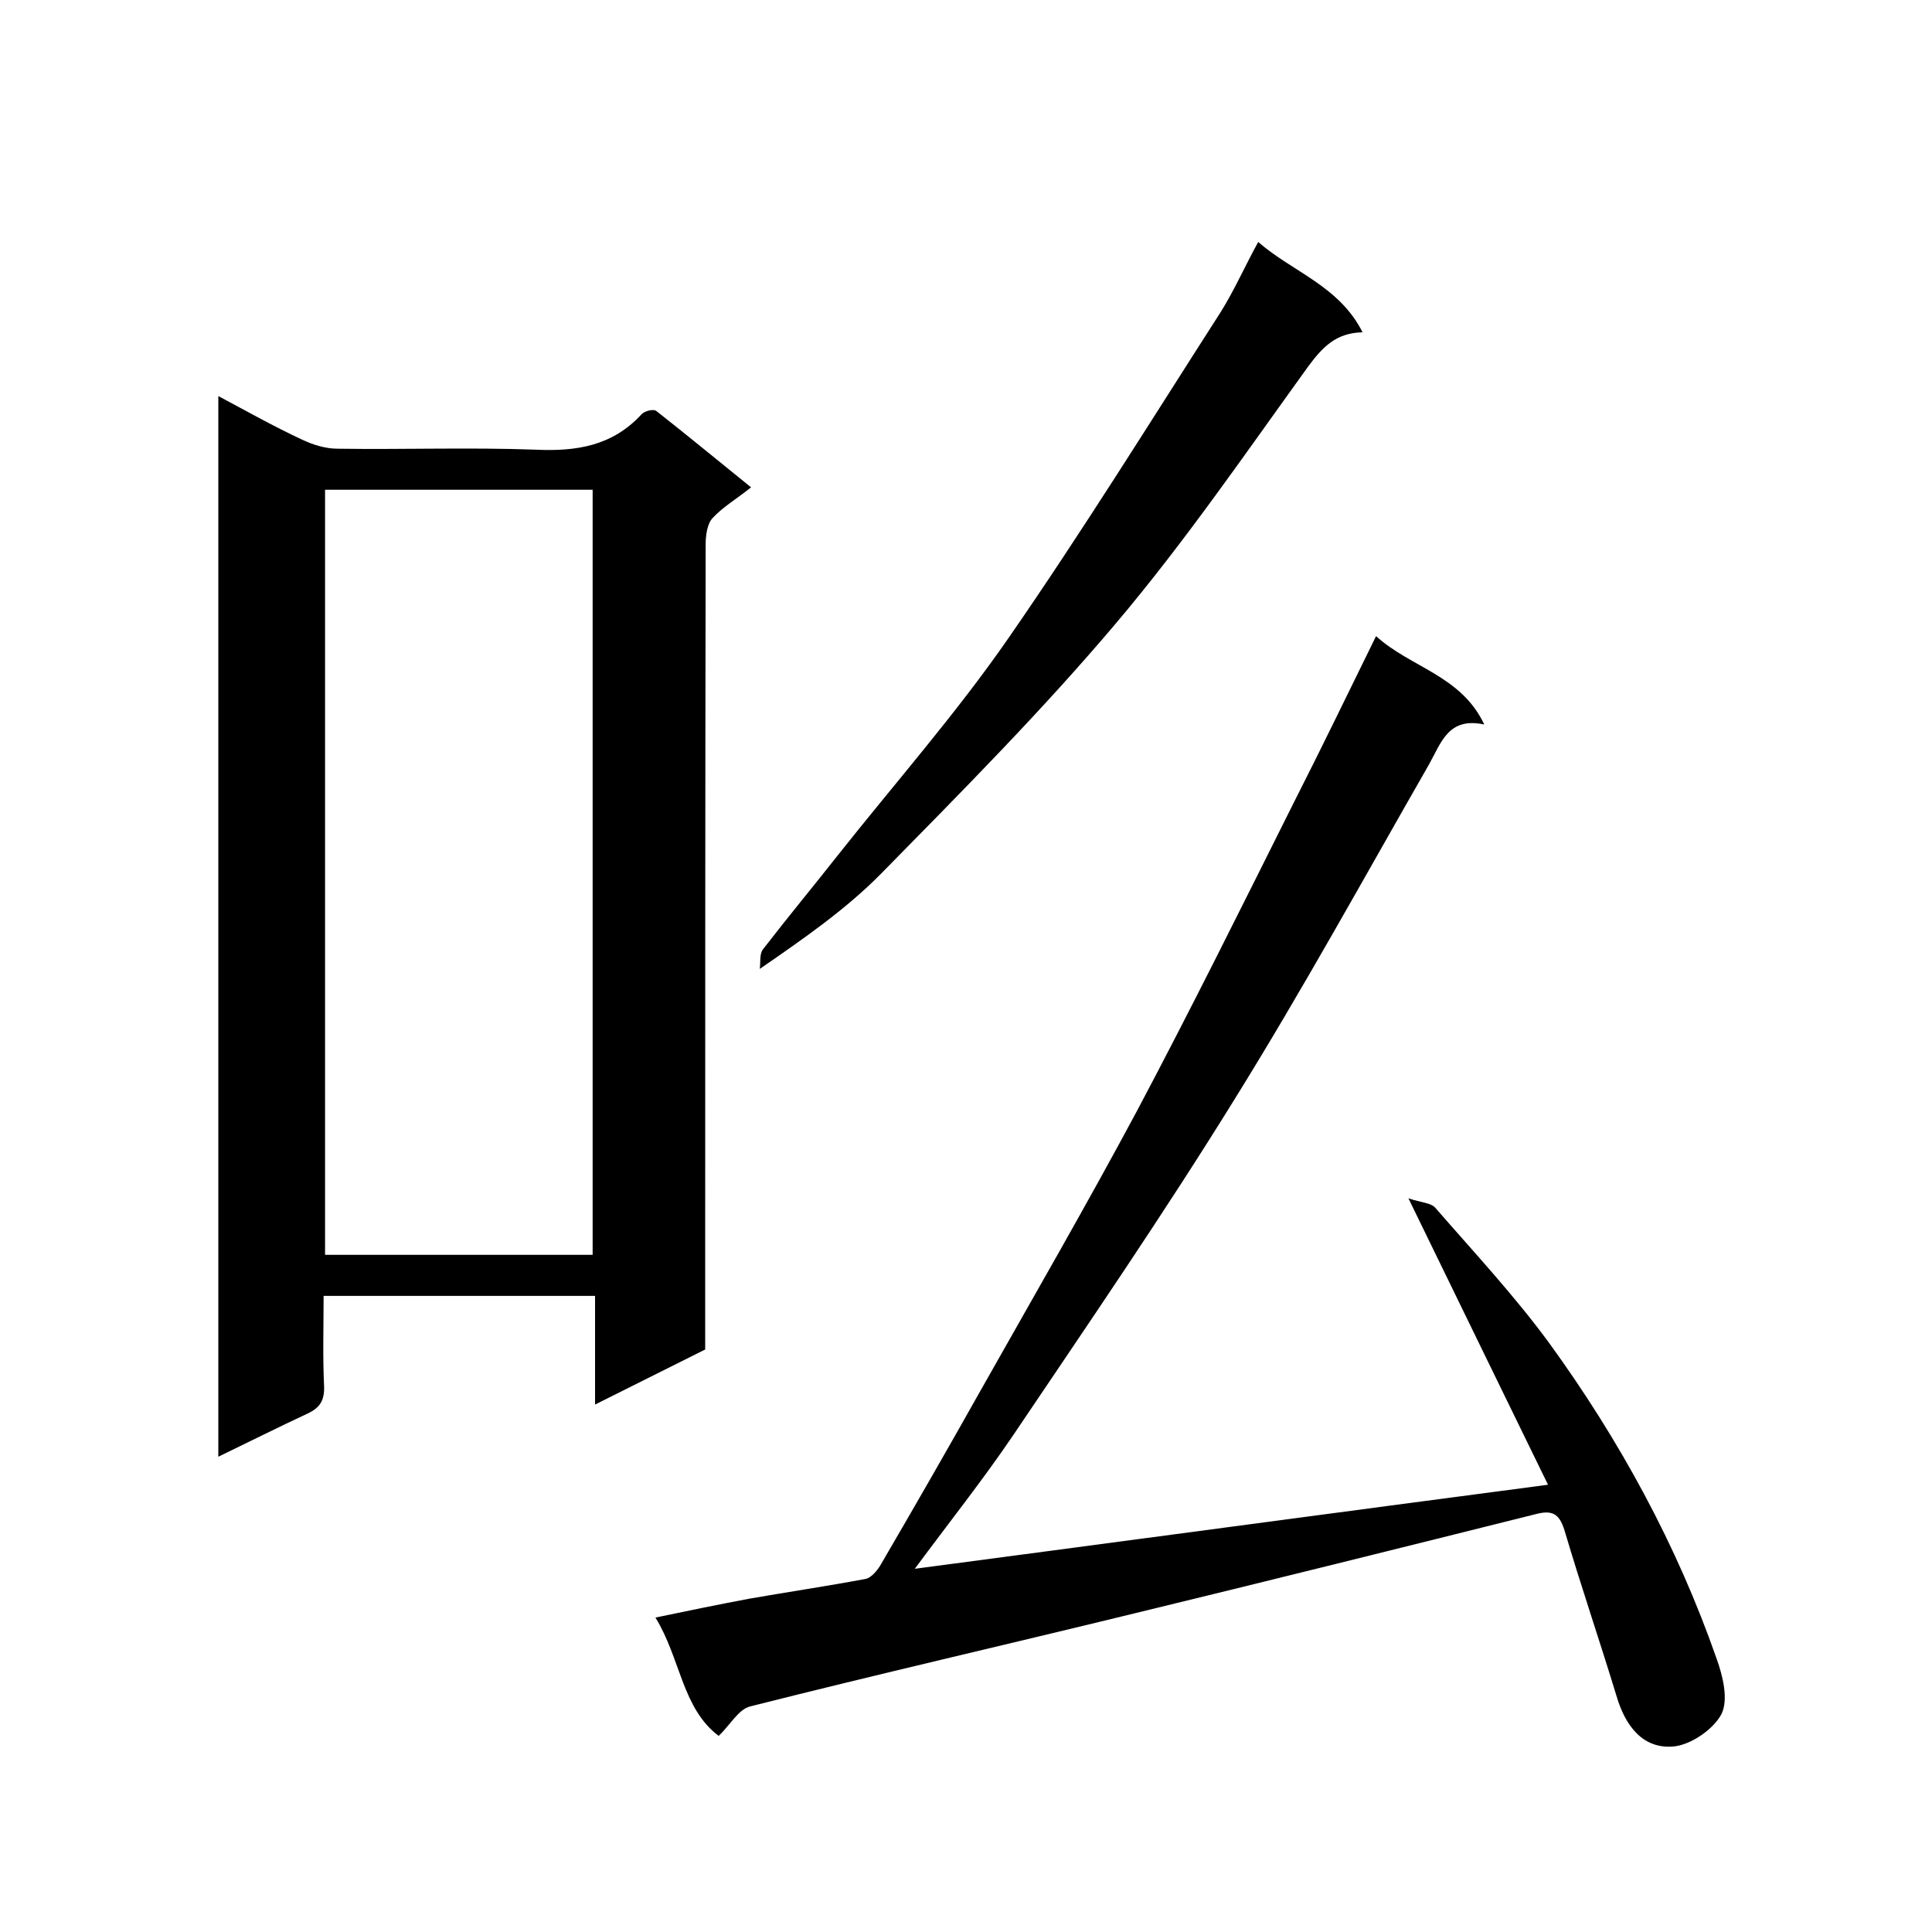
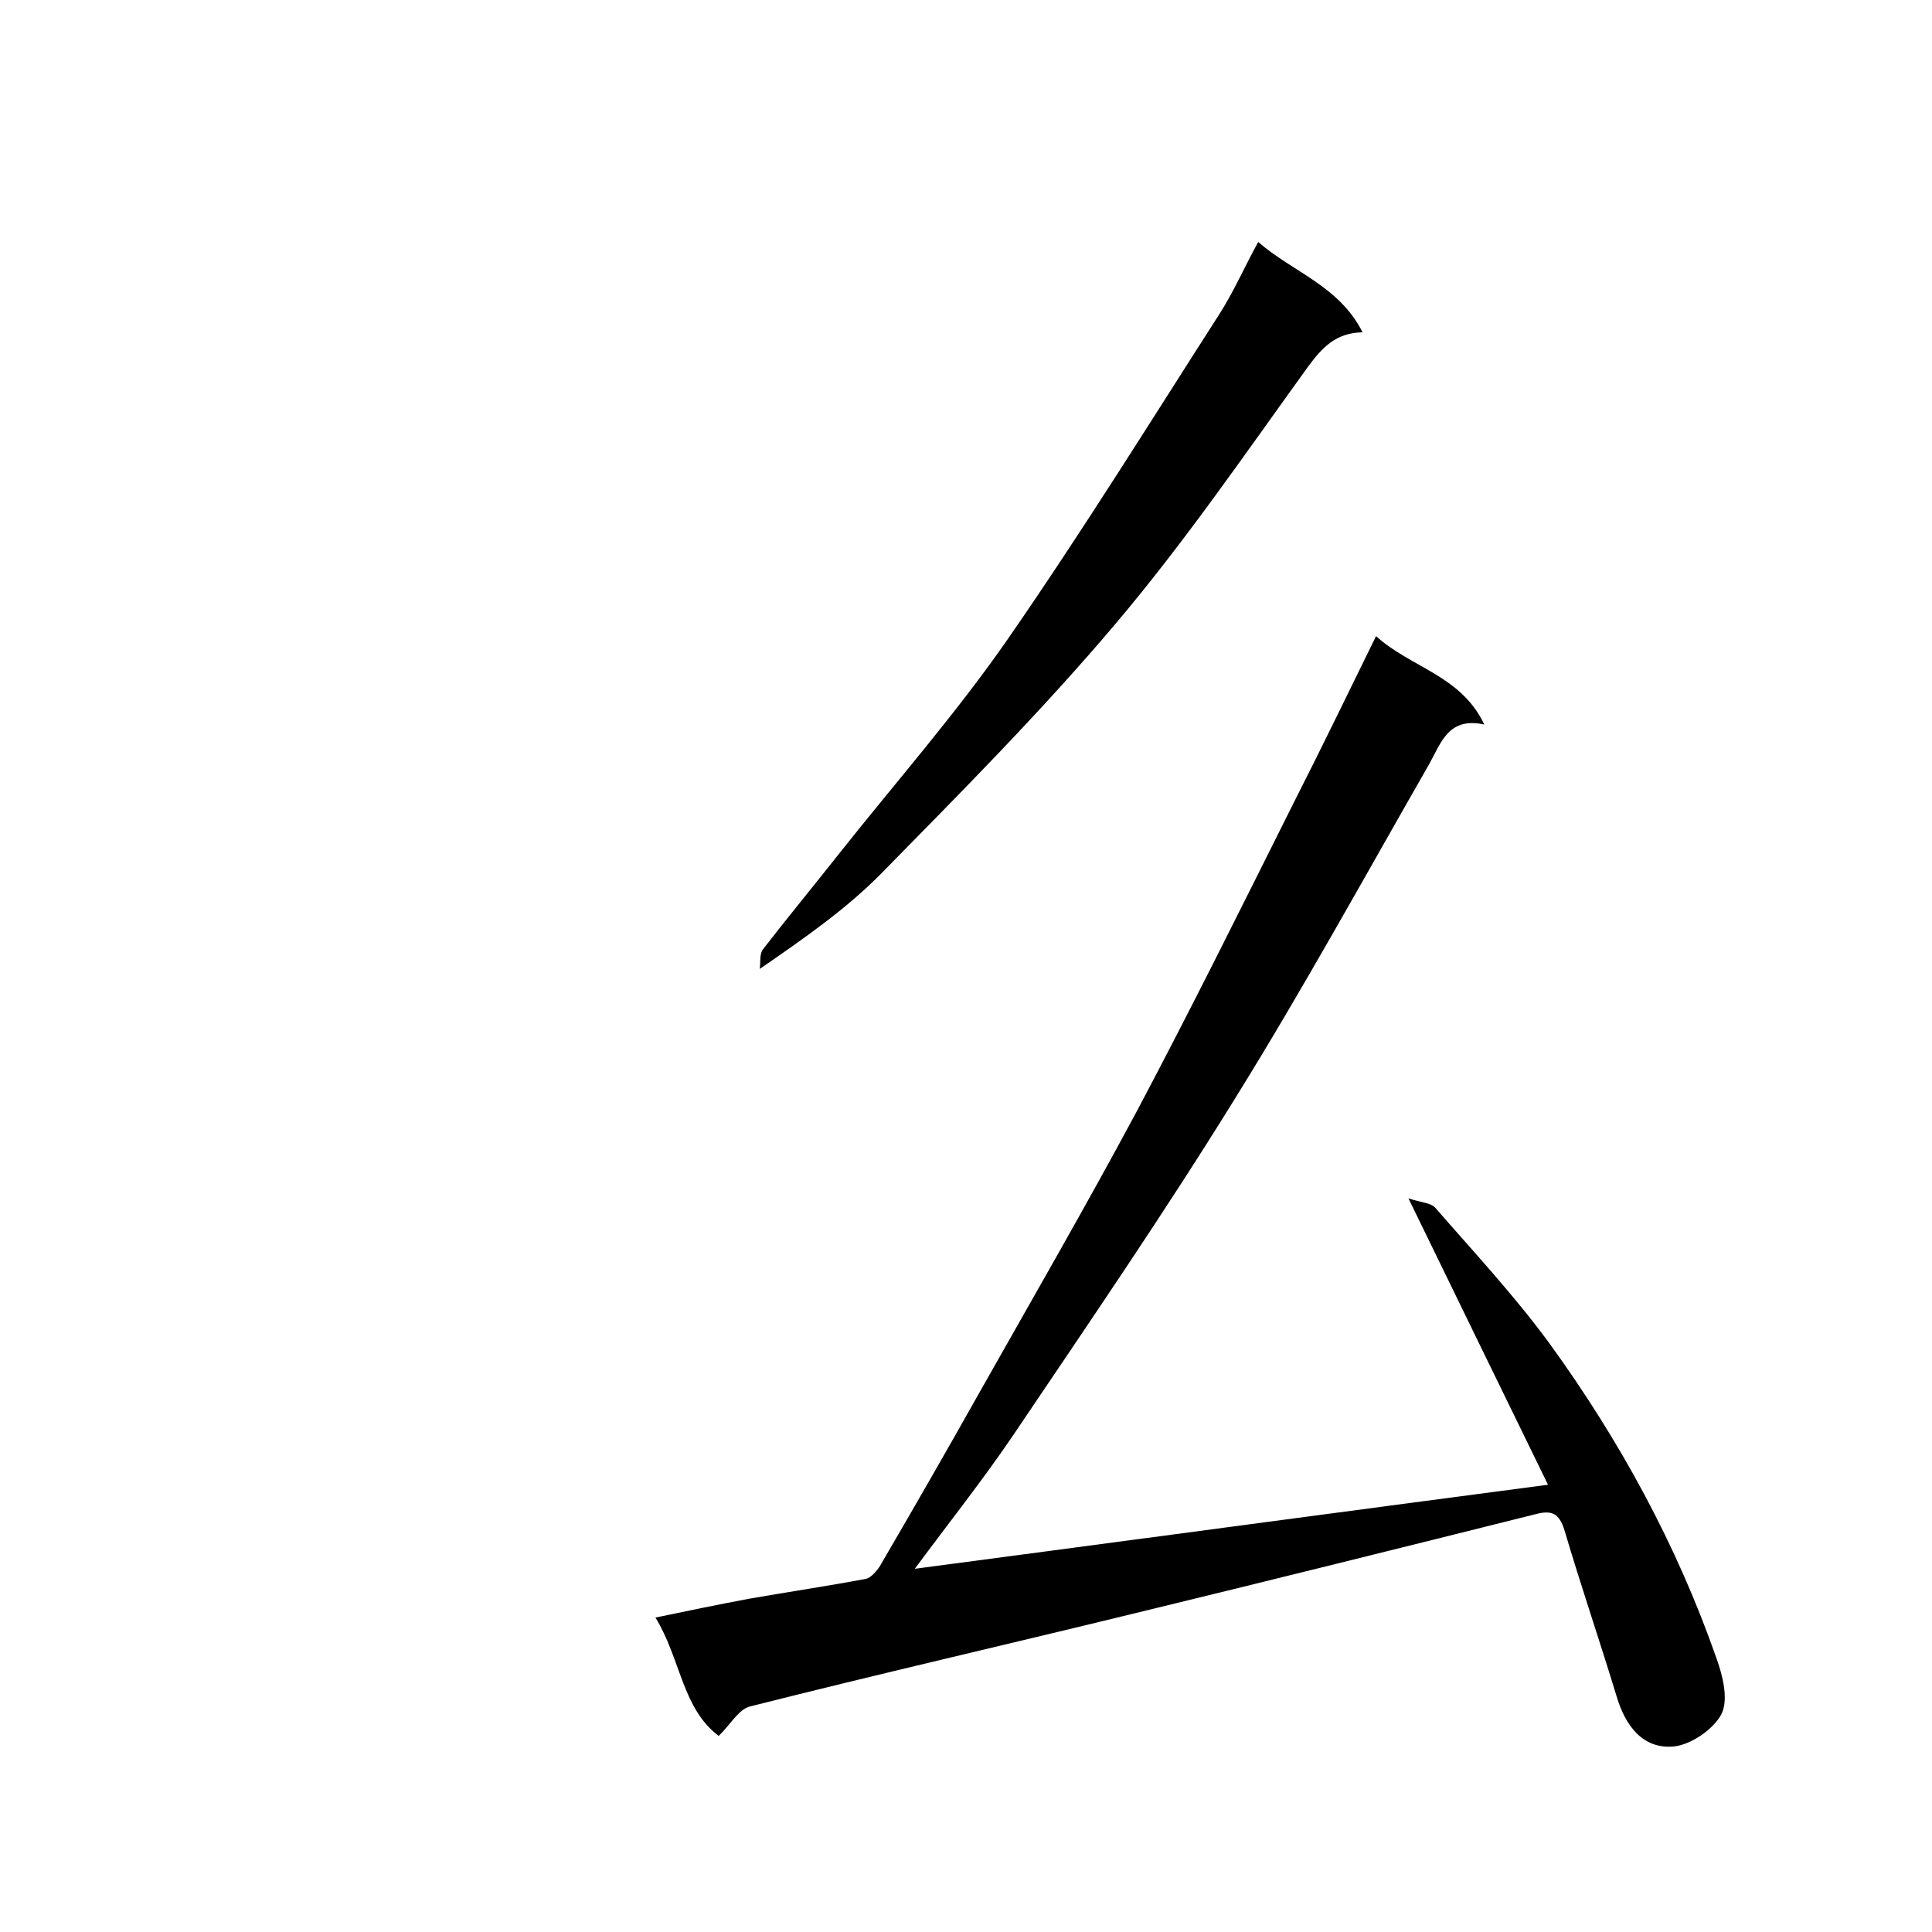
<svg xmlns="http://www.w3.org/2000/svg" enable-background="new 0 0 400 400" viewBox="0 0 400 400">
-   <path d="m45.2 82c6 3.2 11.5 6.3 17.3 9 2.3 1.1 4.9 1.9 7.4 1.9 13.7.2 27.3-.3 41 .2 8.5.4 15.9-.8 21.9-7.3.6-.7 2.5-1.2 3.1-.7 6.5 5.1 12.9 10.4 19.6 15.8-3 2.4-5.9 4.1-8 6.4-1.1 1.2-1.4 3.6-1.4 5.4-.1 53.5-.1 107-.1 160.4v6.3c-7.4 3.7-14.8 7.4-22.8 11.4 0-7.7 0-14.9 0-22.5-18.8 0-37.2 0-56.2 0 0 6.2-.2 12.5.1 18.7.1 3-.9 4.5-3.5 5.7-6 2.8-12 5.8-18.4 8.9 0-73.2 0-146 0-219.6zm77.5 177.8c0-53.1 0-105.8 0-158.4-18.7 0-37.1 0-55.4 0v158.4z" />
  <path d="m284.9 131.7c7.1 6.5 17.6 8.1 22.4 18.3-7.4-1.6-8.9 3.7-11.4 8.2-13.3 23.2-26.2 46.7-40.3 69.4-14.6 23.6-30.3 46.5-45.8 69.5-6.3 9.3-13.3 18.1-20.4 27.7 43.9-5.8 87-11.6 131.1-17.4-9.4-19.3-18.8-38.5-28.9-59.3 2.6.9 4.7.9 5.6 2 8 9.2 16.3 18.1 23.5 27.9 14.6 20.1 26.5 41.9 34.7 65.4 1.3 3.6 2.5 8.5 1 11.5-1.7 3.2-6.4 6.4-10 6.7-6.3.5-9.9-4.3-11.7-10.4-3.5-11.5-7.4-22.9-10.8-34.4-1.1-3.5-2.6-4.2-6-3.3-27.6 6.9-55.3 13.8-82.9 20.5-26.6 6.5-53.2 12.6-79.7 19.3-2.4.6-4.1 3.8-6.5 6.1-7.6-5.7-7.9-16.1-13.1-24.5 6.7-1.4 13-2.7 19.4-3.9 8-1.4 16.1-2.6 24.1-4.1 1.1-.2 2.3-1.6 3-2.7 7-12 13.9-24 20.7-36.1 10.9-19.3 22-38.5 32.5-58.1 11.2-21.1 21.8-42.5 32.5-63.9 5.7-11.2 11.2-22.6 17-34.4z" />
  <path d="m260.5 50.1c7.1 6.2 16.8 9.1 21.6 18.7-5.5.1-8.3 3.1-11.2 7-13 18-25.6 36.4-39.9 53.3-15.3 18.1-32 34.9-48.6 51.8-7.2 7.3-15.8 13.3-25.1 19.7.2-1.4-.1-3.1.7-4.1 5.1-6.6 10.4-13 15.6-19.6 11.8-14.9 24.4-29.2 35.2-44.8 15.3-22.1 29.5-45 44-67.6 2.8-4.5 5-9.5 7.7-14.4z" />
</svg>